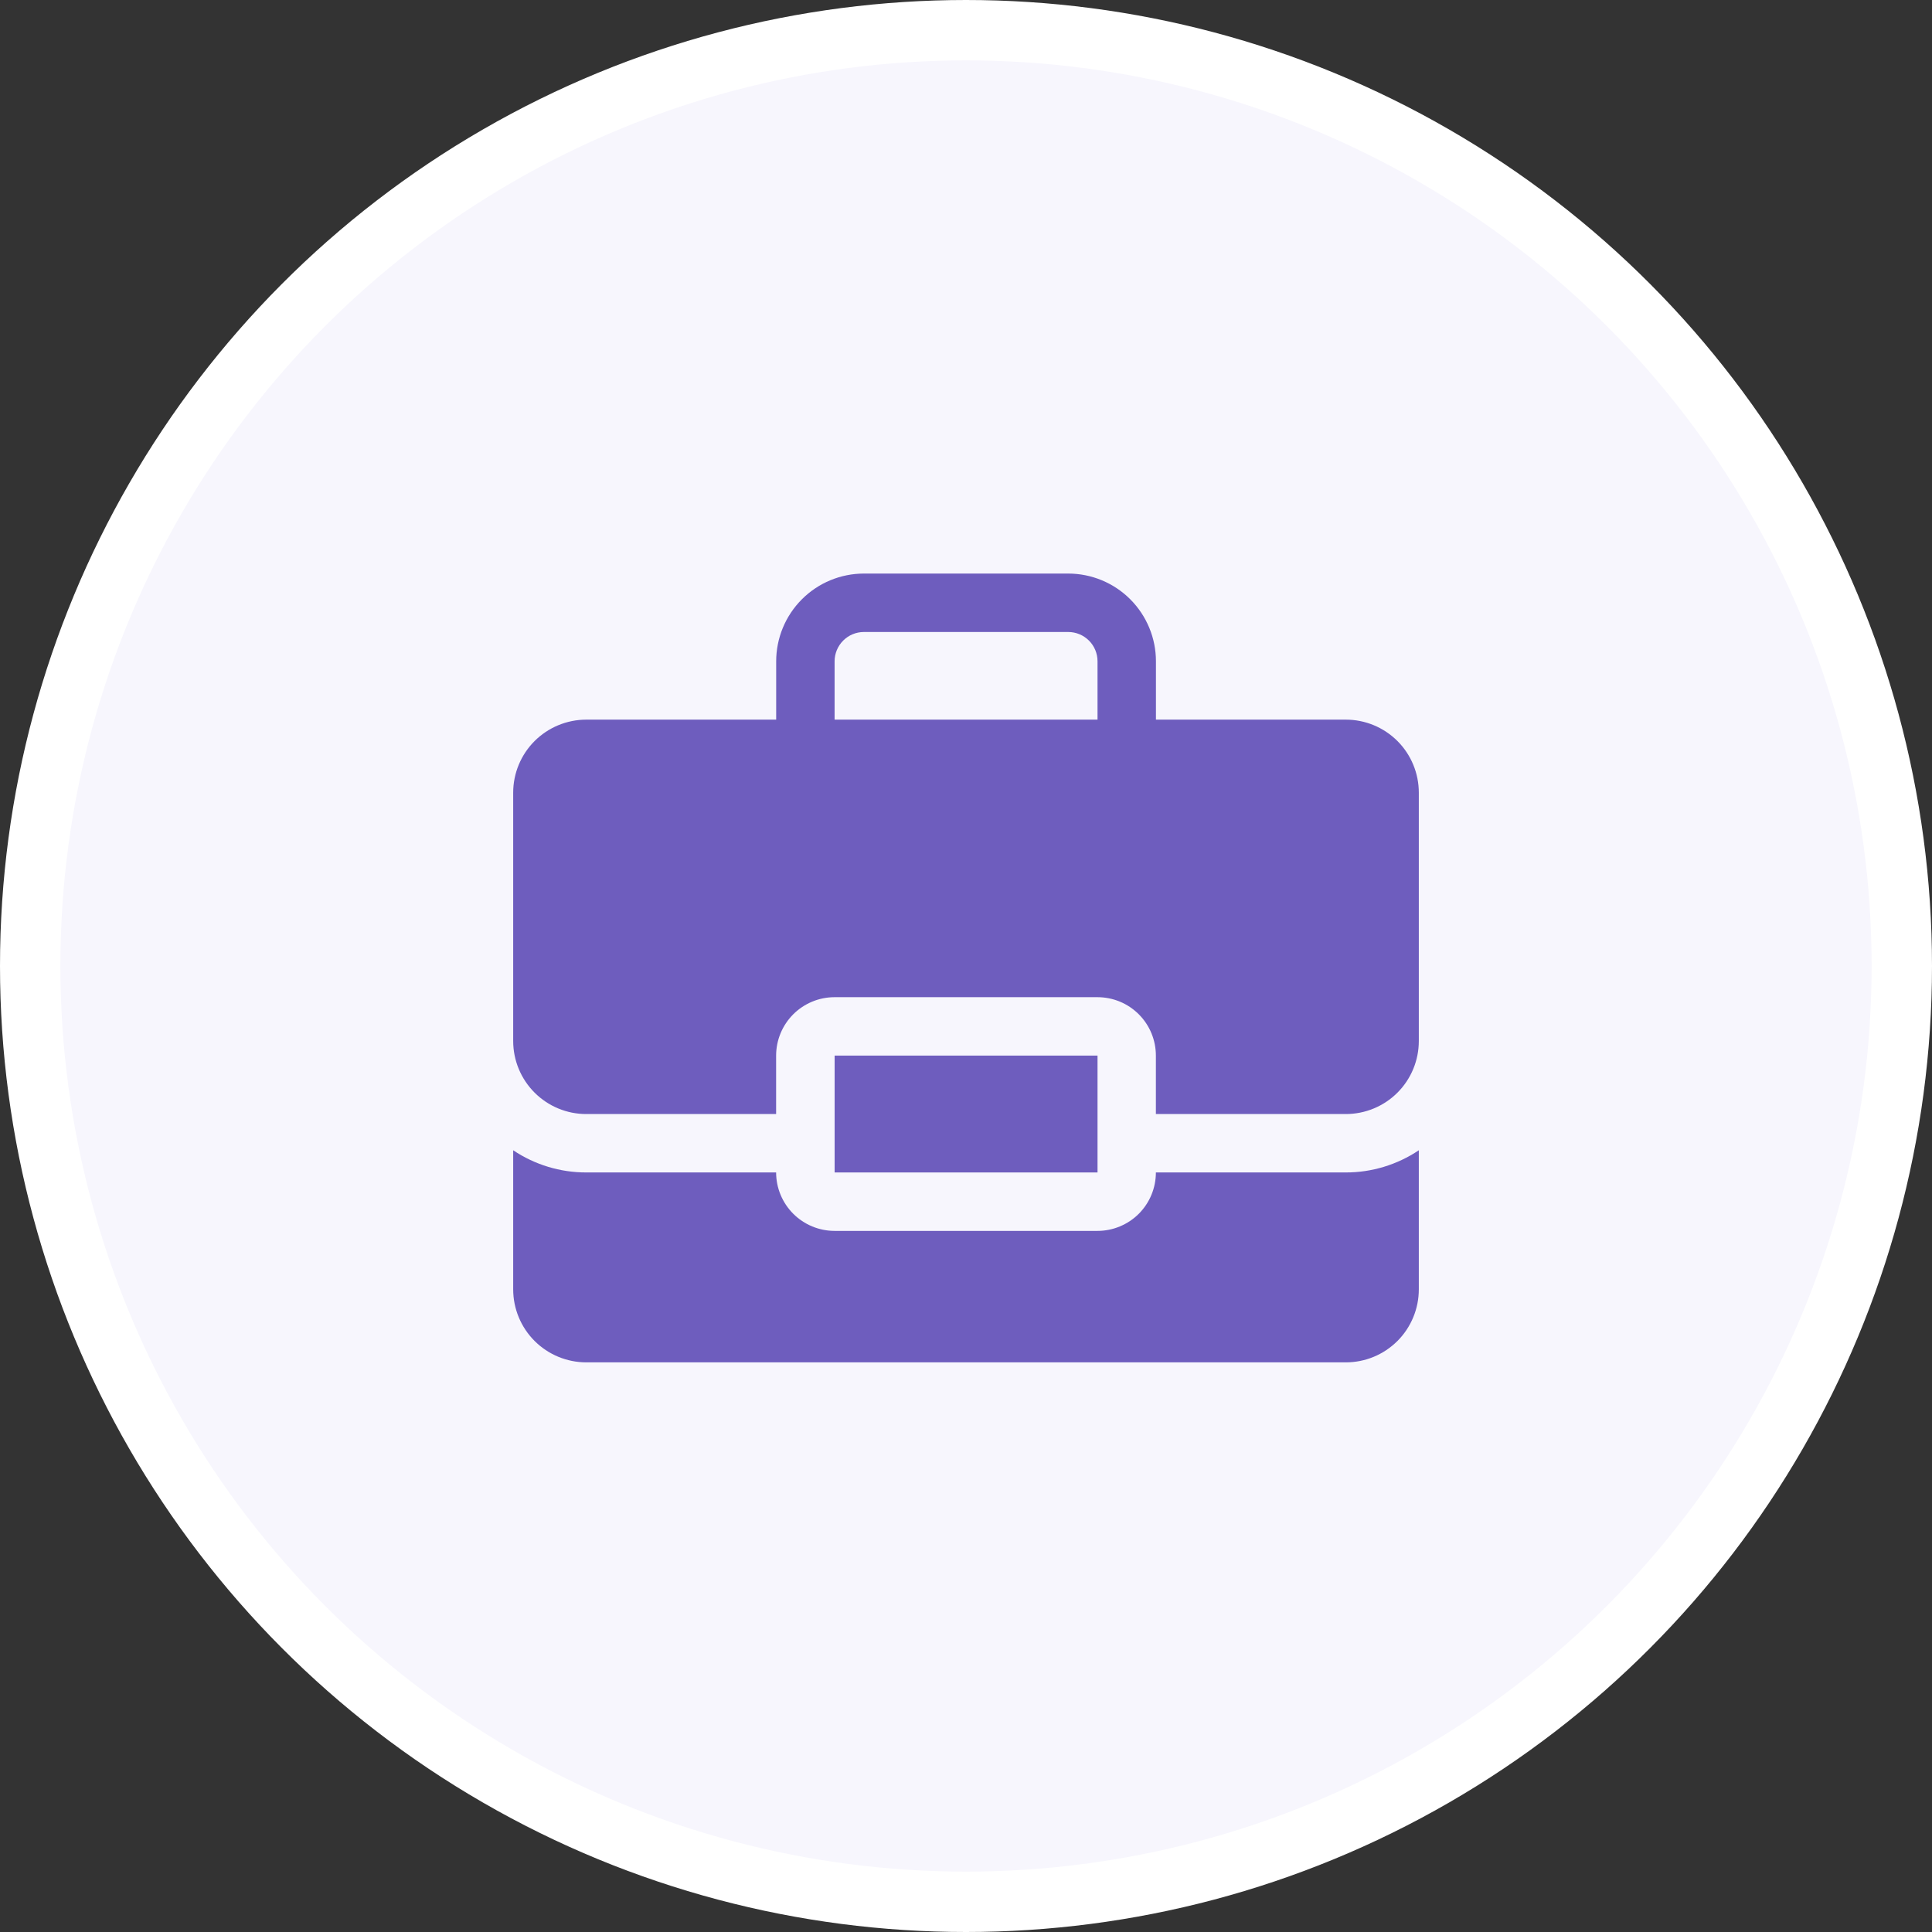
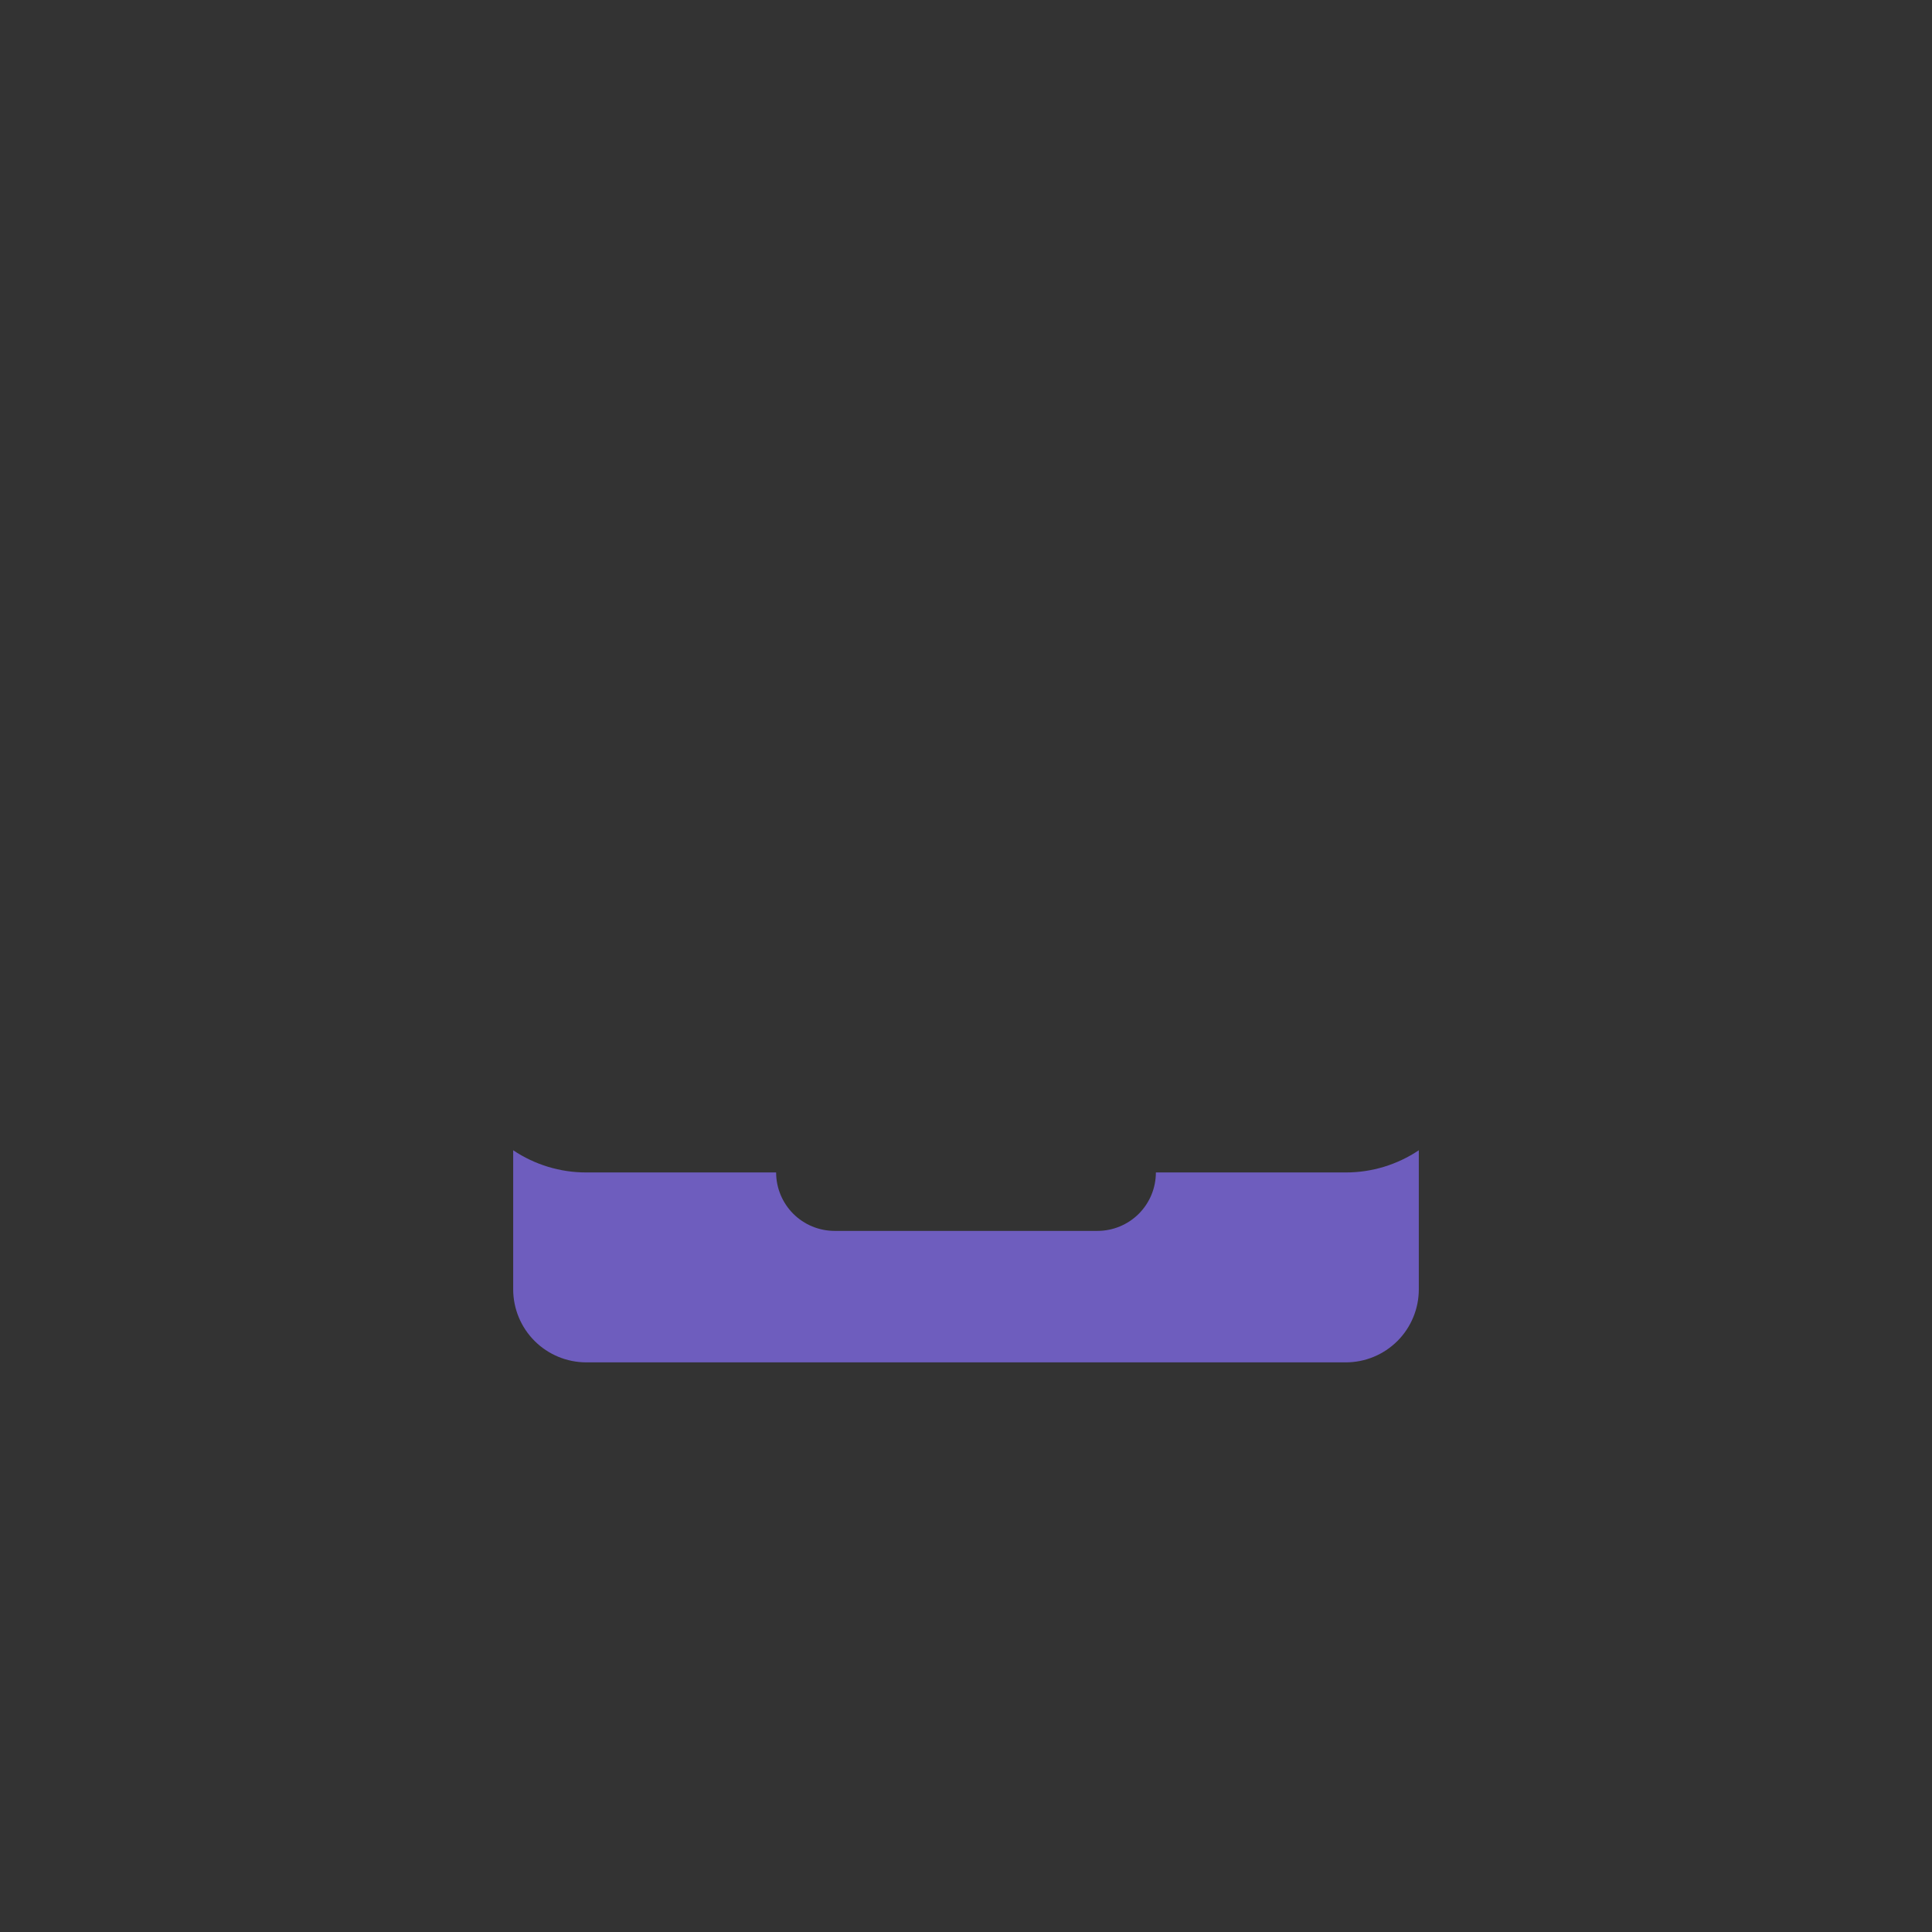
<svg xmlns="http://www.w3.org/2000/svg" width="64" height="64" viewBox="0 0 64 64" fill="none">
  <rect x="0" y="0" width="64" height="64" fill="#333333" stroke="none" />
-   <circle cx="32" cy="32" r="31" fill="#F7F6FD" stroke="white" stroke-width="2" />
  <path d="M38.29 38.839C38.29 39.093 38.24 39.345 38.143 39.58C38.046 39.815 37.903 40.028 37.724 40.208C37.544 40.388 37.33 40.53 37.096 40.627C36.861 40.725 36.609 40.775 36.355 40.775H27.645C27.132 40.774 26.64 40.57 26.277 40.207C25.915 39.844 25.71 39.352 25.71 38.839H19.419C18.558 38.84 17.715 38.584 17 38.104V42.71C17 43.352 17.255 43.967 17.709 44.421C18.163 44.874 18.778 45.129 19.419 45.13H44.581C44.898 45.13 45.213 45.068 45.507 44.946C45.8 44.825 46.067 44.646 46.292 44.422C46.517 44.197 46.695 43.93 46.816 43.636C46.938 43.343 47 43.028 47 42.71V38.104C46.285 38.584 45.442 38.84 44.581 38.839H38.29Z" fill="#6E5DBE" />
-   <path d="M36.357 34.968H27.648V38.839H36.357V34.968Z" fill="#6E5DBE" />
-   <path d="M44.581 23.839H38.292L38.292 23.839V21.905C38.292 21.135 37.985 20.397 37.441 19.852C36.896 19.307 36.158 19.001 35.387 19H28.617C27.847 19.001 27.108 19.307 26.564 19.852C26.019 20.397 25.713 21.135 25.712 21.905V23.839L25.712 23.839H19.419C18.778 23.84 18.163 24.095 17.709 24.548C17.255 25.002 17 25.617 17 26.259V34.484C17 35.126 17.255 35.741 17.709 36.195C18.163 36.649 18.778 36.904 19.419 36.904H25.71V34.968C25.71 34.455 25.915 33.963 26.277 33.6C26.64 33.238 27.132 33.033 27.645 33.033H36.355C36.609 33.033 36.861 33.083 37.096 33.18C37.331 33.277 37.544 33.42 37.724 33.6C37.903 33.779 38.046 33.993 38.143 34.228C38.24 34.462 38.29 34.714 38.29 34.968V36.904H44.581C44.898 36.904 45.213 36.842 45.507 36.72C45.8 36.599 46.067 36.421 46.292 36.196C46.517 35.971 46.695 35.704 46.816 35.411C46.938 35.117 47 34.802 47 34.484V26.259C47 25.941 46.938 25.626 46.816 25.332C46.695 25.039 46.517 24.772 46.292 24.547C46.067 24.323 45.8 24.144 45.507 24.023C45.213 23.901 44.898 23.839 44.581 23.839ZM27.647 23.839L27.647 23.839V21.905C27.648 21.648 27.75 21.402 27.932 21.22C28.113 21.038 28.36 20.936 28.617 20.936H35.387C35.644 20.936 35.891 21.038 36.073 21.22C36.255 21.402 36.357 21.648 36.357 21.905V23.839L36.357 23.839H27.647Z" fill="#6E5DBE" />
</svg>